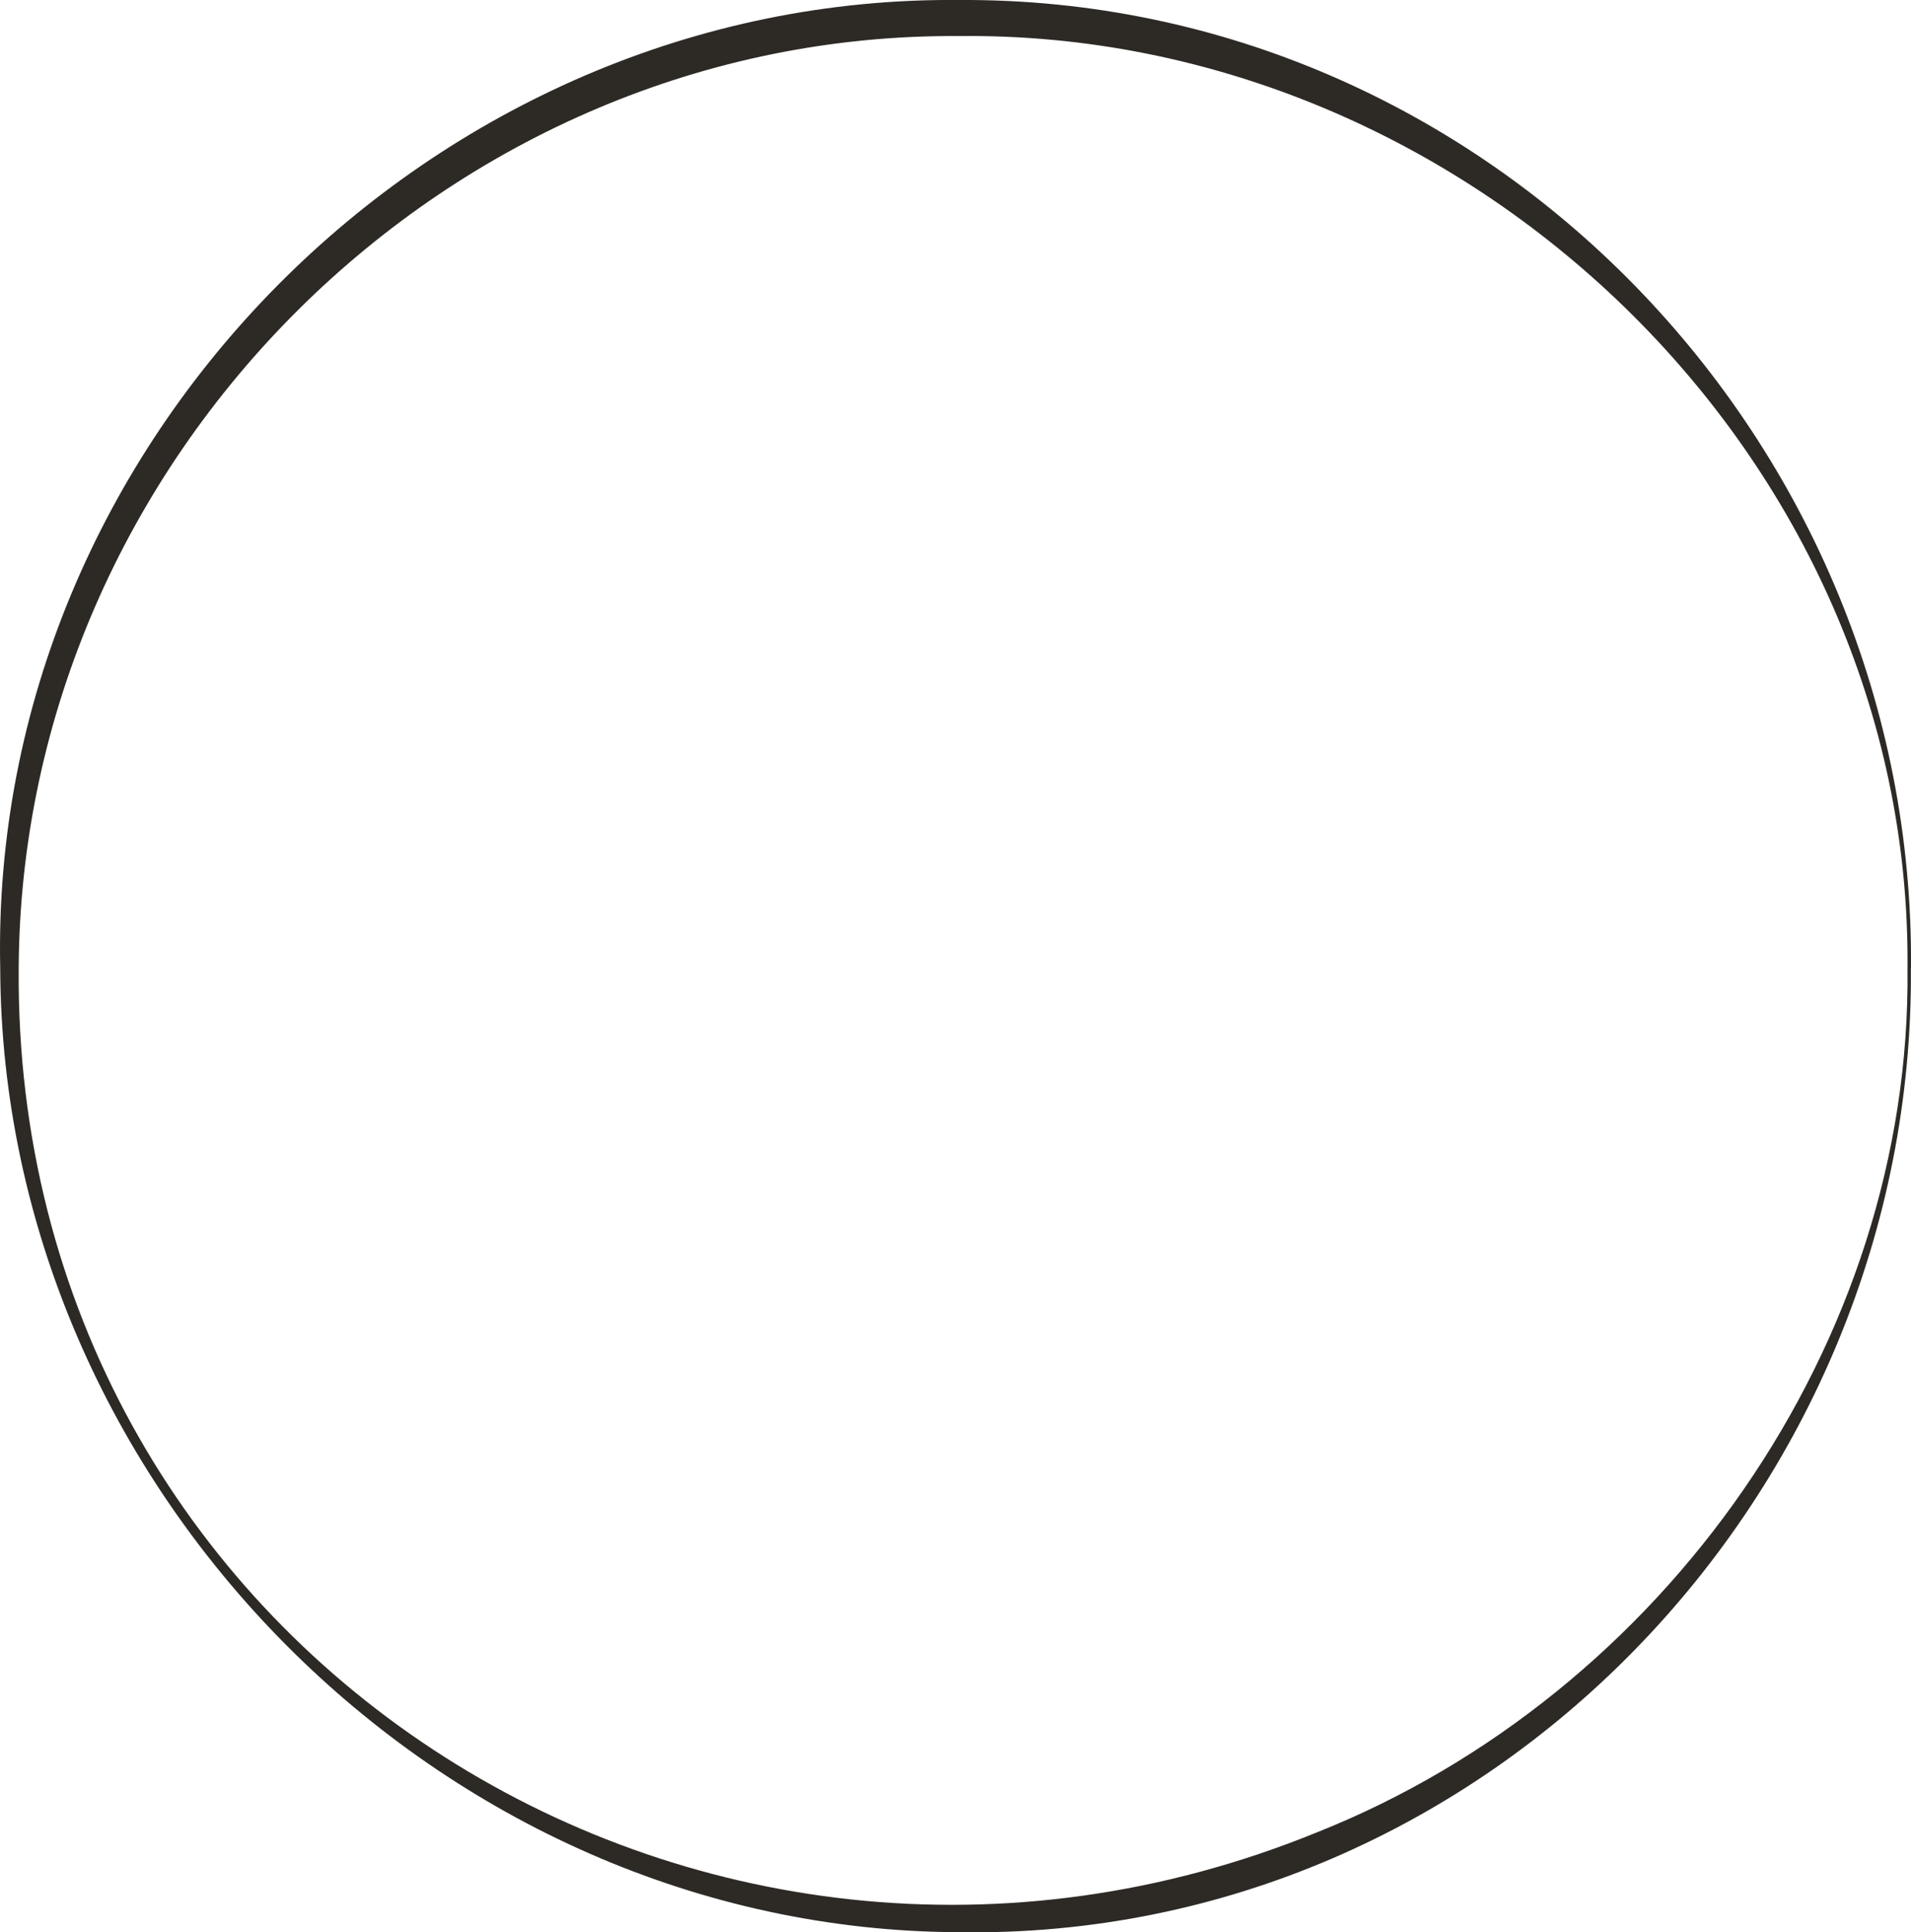
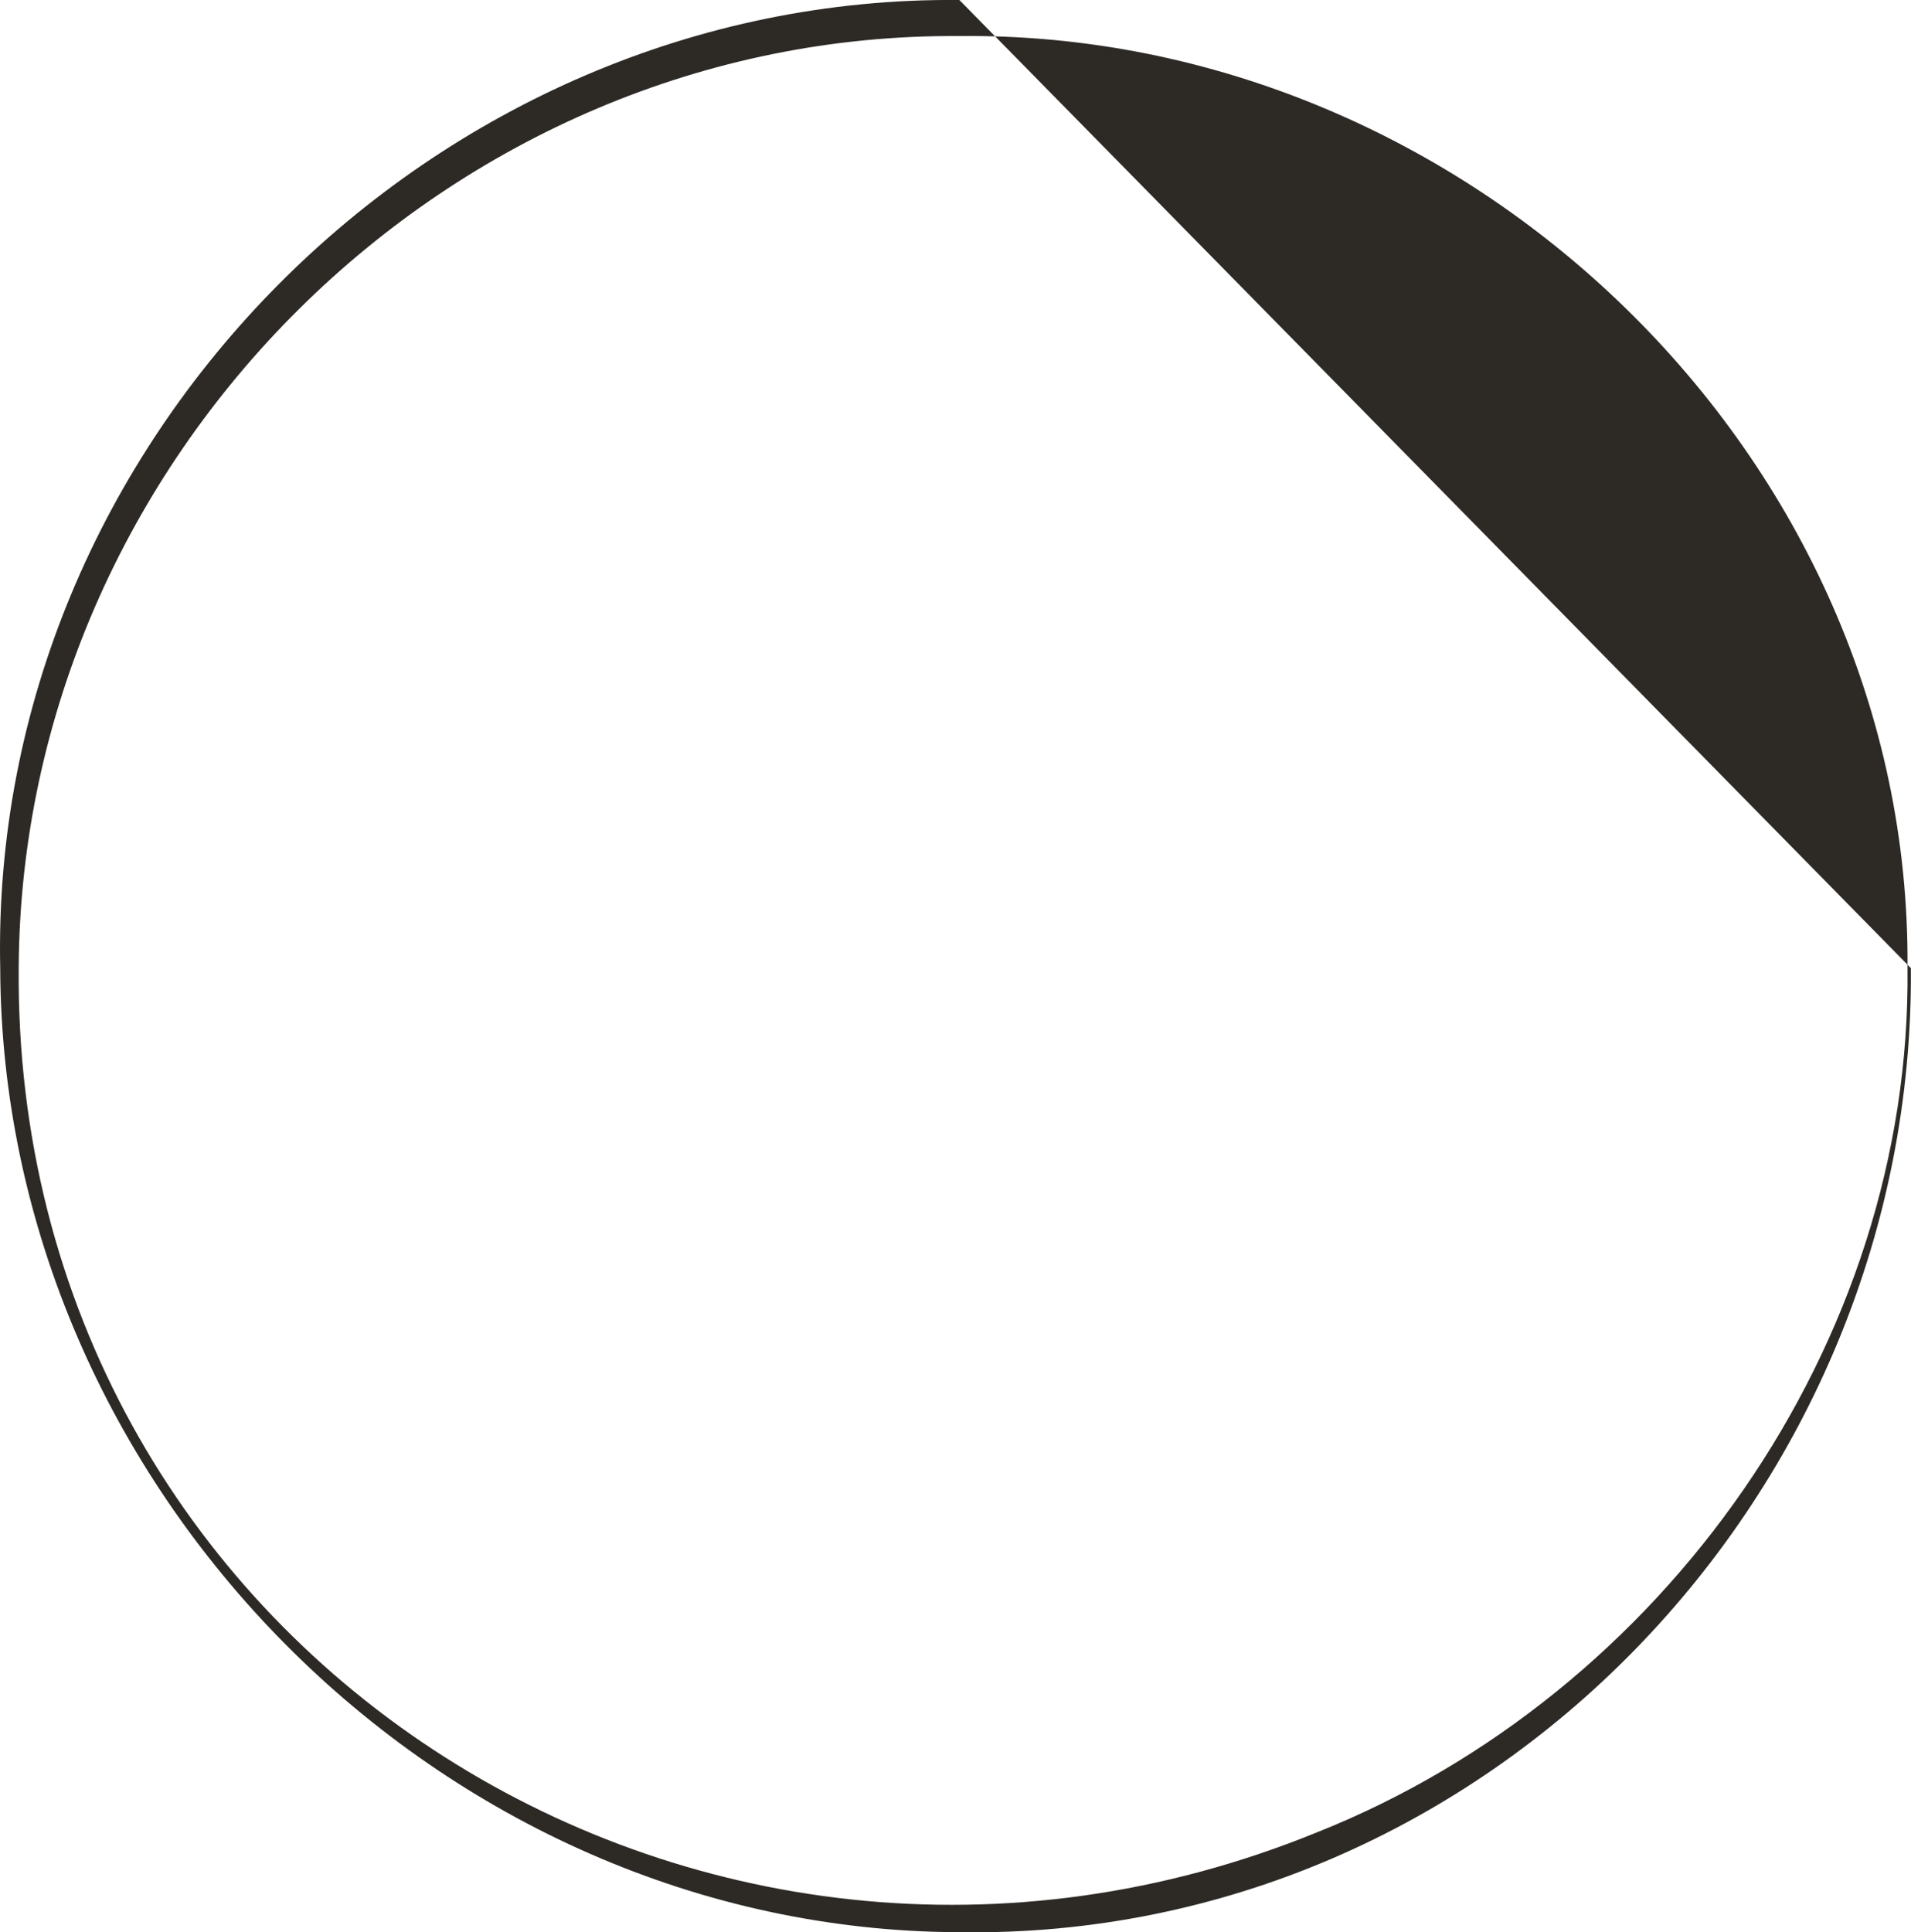
<svg xmlns="http://www.w3.org/2000/svg" id="_Слой_2" data-name="Слой 2" viewBox="0 0 169.63 171.49">
  <defs>
    <style> .cls-1 { fill: #2d2a26; stroke-width: 0px; } </style>
  </defs>
  <g id="Layer_1" data-name="Layer 1">
-     <path class="cls-1" d="M169.62,85.92c.37,46.45-37.49,86.29-84.47,85.56C38.96,171.33.17,131.97.02,85.92-1,39.19,38.46-.44,85.16,0c46.98-.26,84.86,39.33,84.47,85.92h0ZM169.32,85.92c.38-45.45-39.12-83.22-84.17-82.72C39.86,2.87,1.89,40.66,1.66,85.92c-.5,60.18,60.15,99.18,115.26,76.69,30.71-12.22,52.78-43.36,52.4-76.69h0Z" />
+     <path class="cls-1" d="M169.62,85.92c.37,46.45-37.49,86.29-84.47,85.56C38.96,171.33.17,131.97.02,85.92-1,39.19,38.46-.44,85.16,0h0ZM169.32,85.92c.38-45.45-39.12-83.22-84.17-82.72C39.86,2.87,1.89,40.66,1.66,85.92c-.5,60.18,60.15,99.18,115.26,76.69,30.71-12.22,52.78-43.36,52.4-76.69h0Z" />
  </g>
</svg>